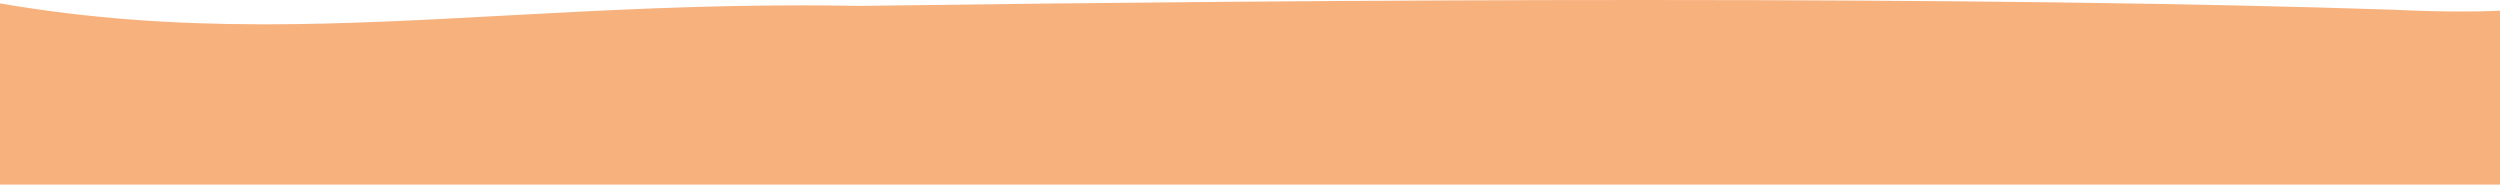
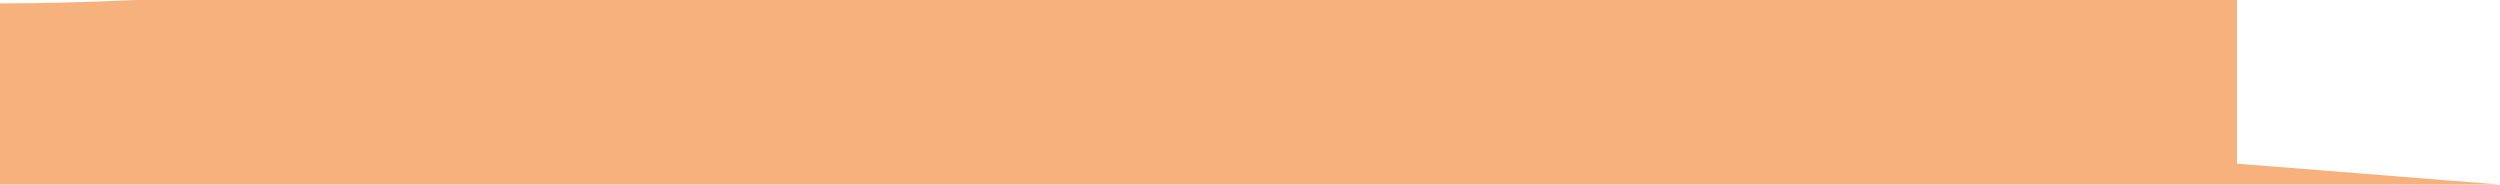
<svg xmlns="http://www.w3.org/2000/svg" width="1919" height="141.687" viewBox="0 0 1919 141.687">
-   <path id="Soustraction_2" data-name="Soustraction 2" d="M2007.735,1160.135h-1919V1021.051c16.991,2.929,34.379,5.479,51.683,7.579,16.533,2.006,33.569,3.671,50.633,4.949,31.489,2.358,64.067,3.515,99.6,3.539h2.128c59.989-.037,119.937-3.277,183.405-6.706l10.648-.575c33.073-1.782,68.39-3.637,104.574-5.006,40.462-1.531,77.354-2.275,112.785-2.275,15.1,0,30.251.138,45.023.409,93.37-1.3,186.538-2.343,276.917-3.093,113.686-.943,222.679-1.422,323.951-1.422,232.964,0,426.579,2.506,575.467,7.449,19.277.932,36.469,1.385,52.56,1.385,10.482,0,20.45-.2,29.629-.592v133.444Z" transform="translate(-88.735 -1018.449)" fill="#f7b17d" />
+   <path id="Soustraction_2" data-name="Soustraction 2" d="M2007.735,1160.135h-1919V1021.051h2.128c59.989-.037,119.937-3.277,183.405-6.706l10.648-.575c33.073-1.782,68.39-3.637,104.574-5.006,40.462-1.531,77.354-2.275,112.785-2.275,15.1,0,30.251.138,45.023.409,93.37-1.3,186.538-2.343,276.917-3.093,113.686-.943,222.679-1.422,323.951-1.422,232.964,0,426.579,2.506,575.467,7.449,19.277.932,36.469,1.385,52.56,1.385,10.482,0,20.45-.2,29.629-.592v133.444Z" transform="translate(-88.735 -1018.449)" fill="#f7b17d" />
</svg>